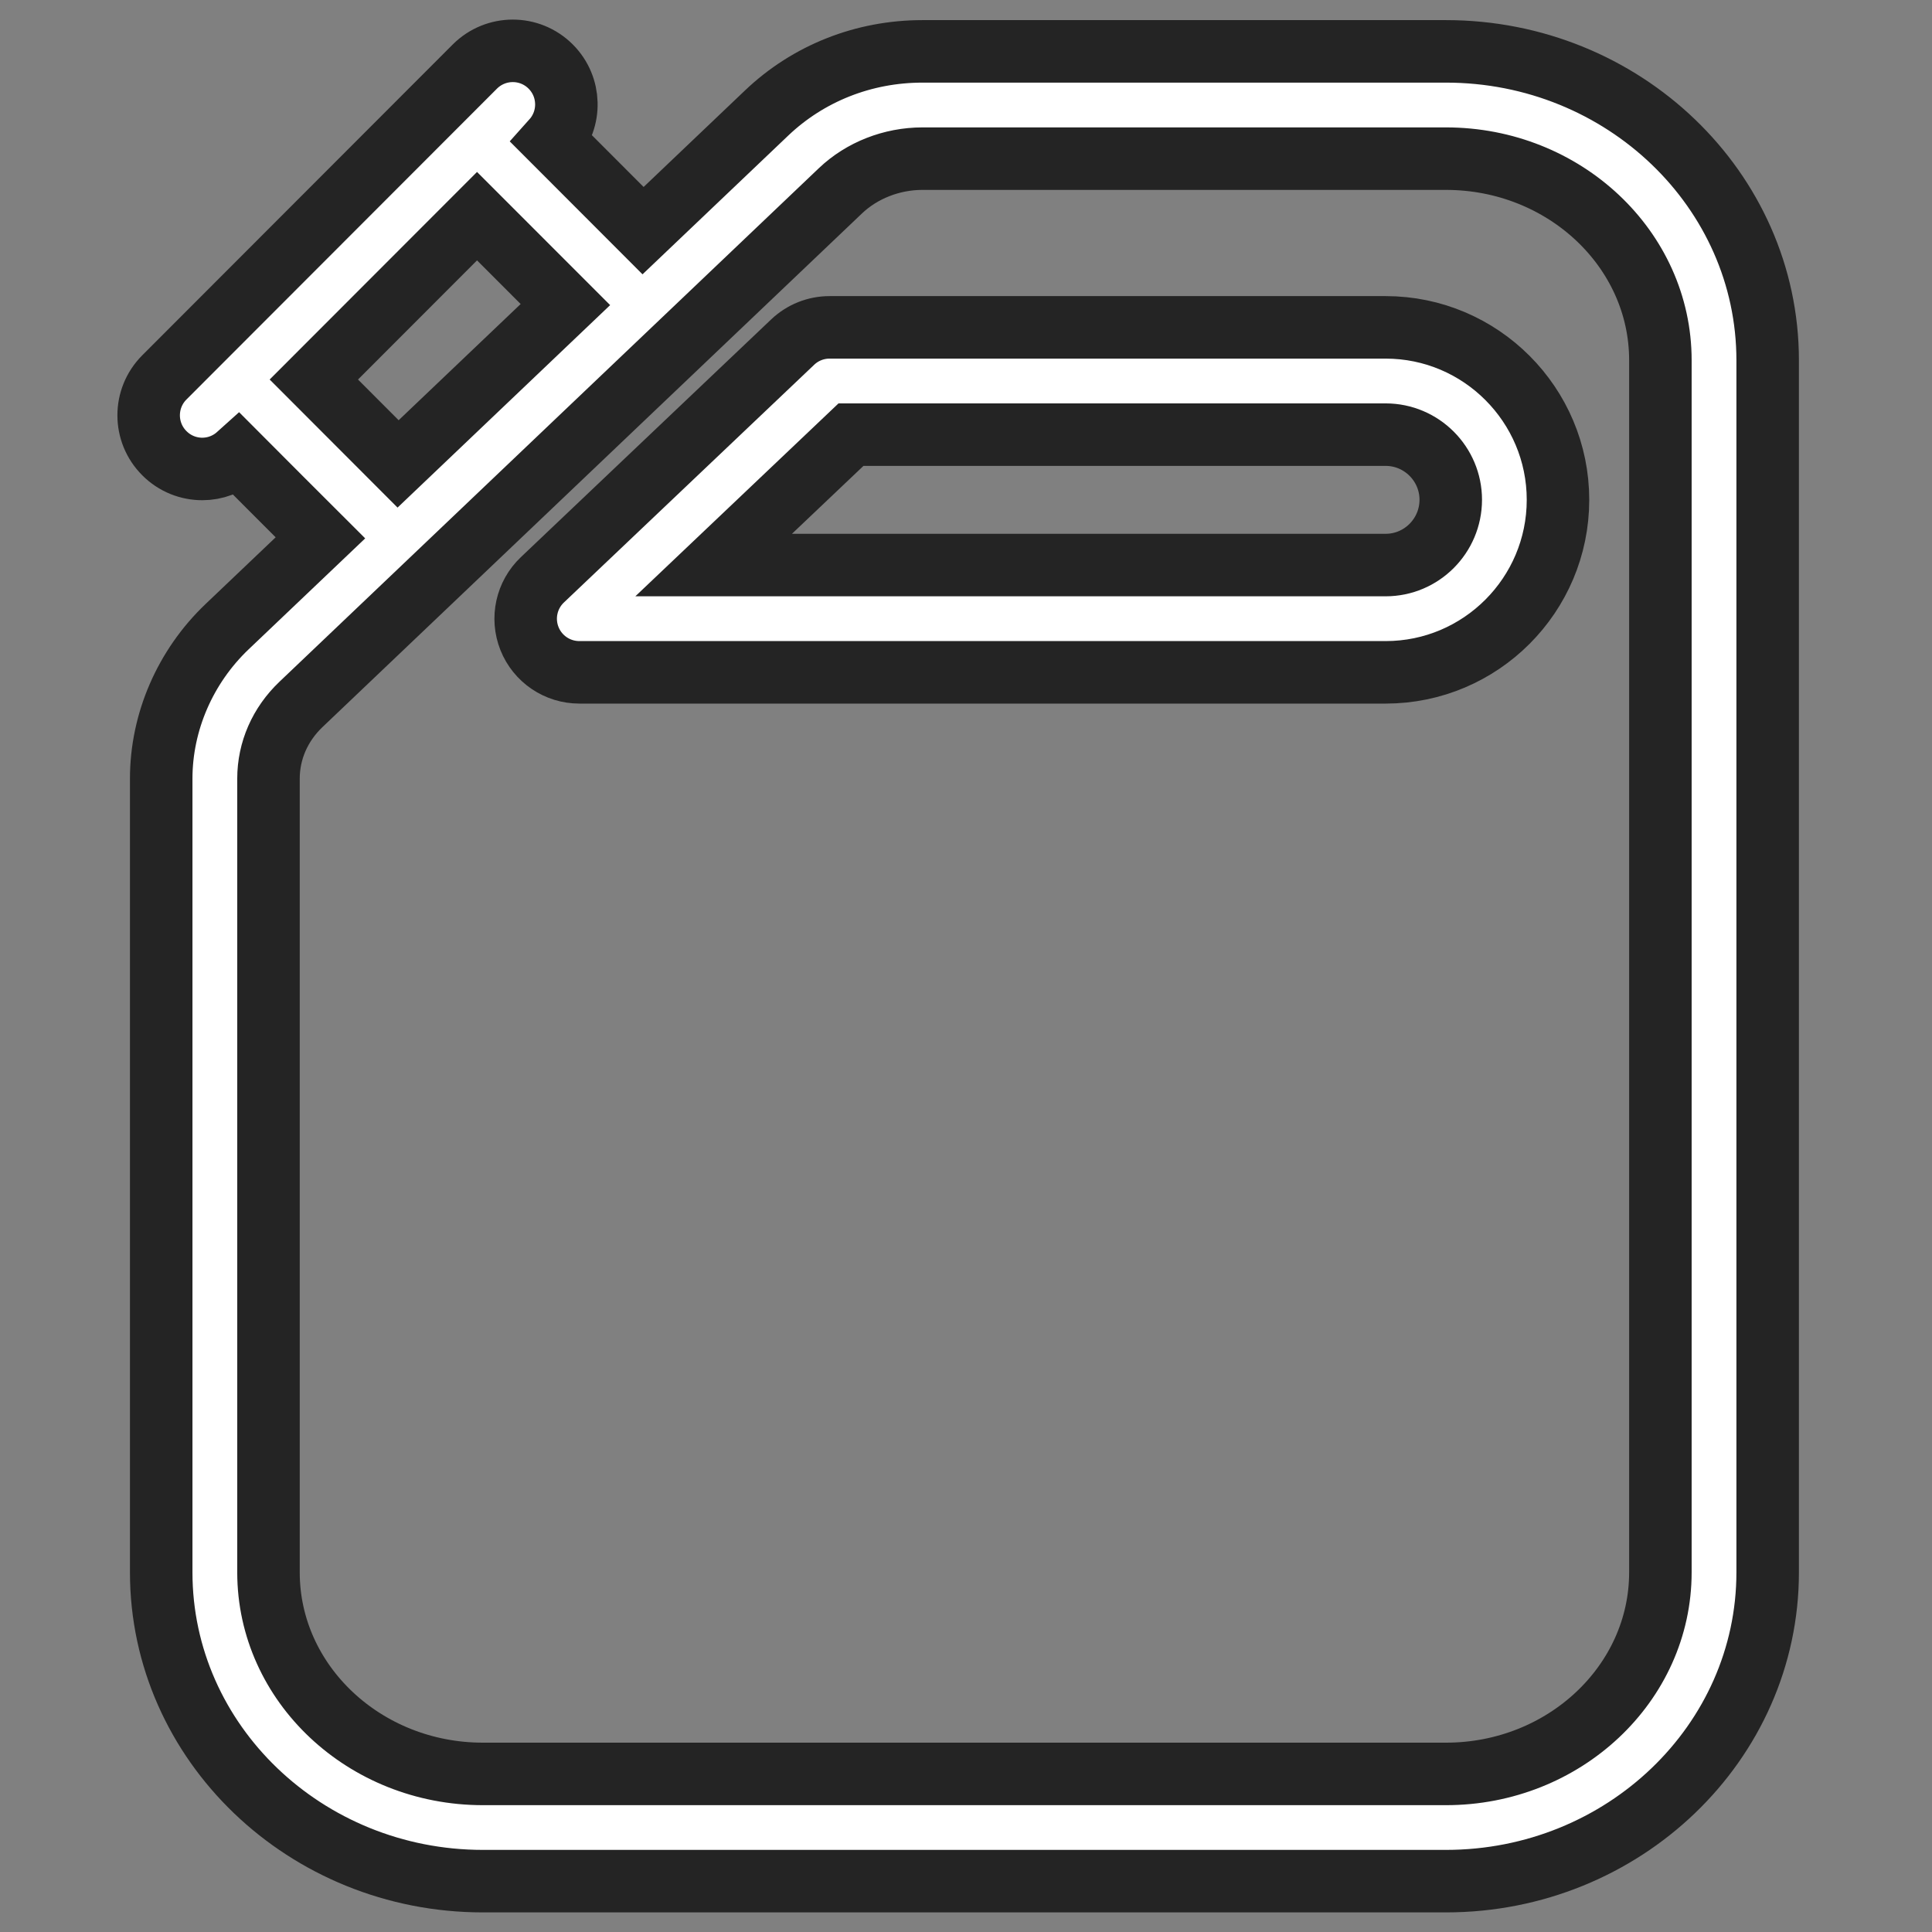
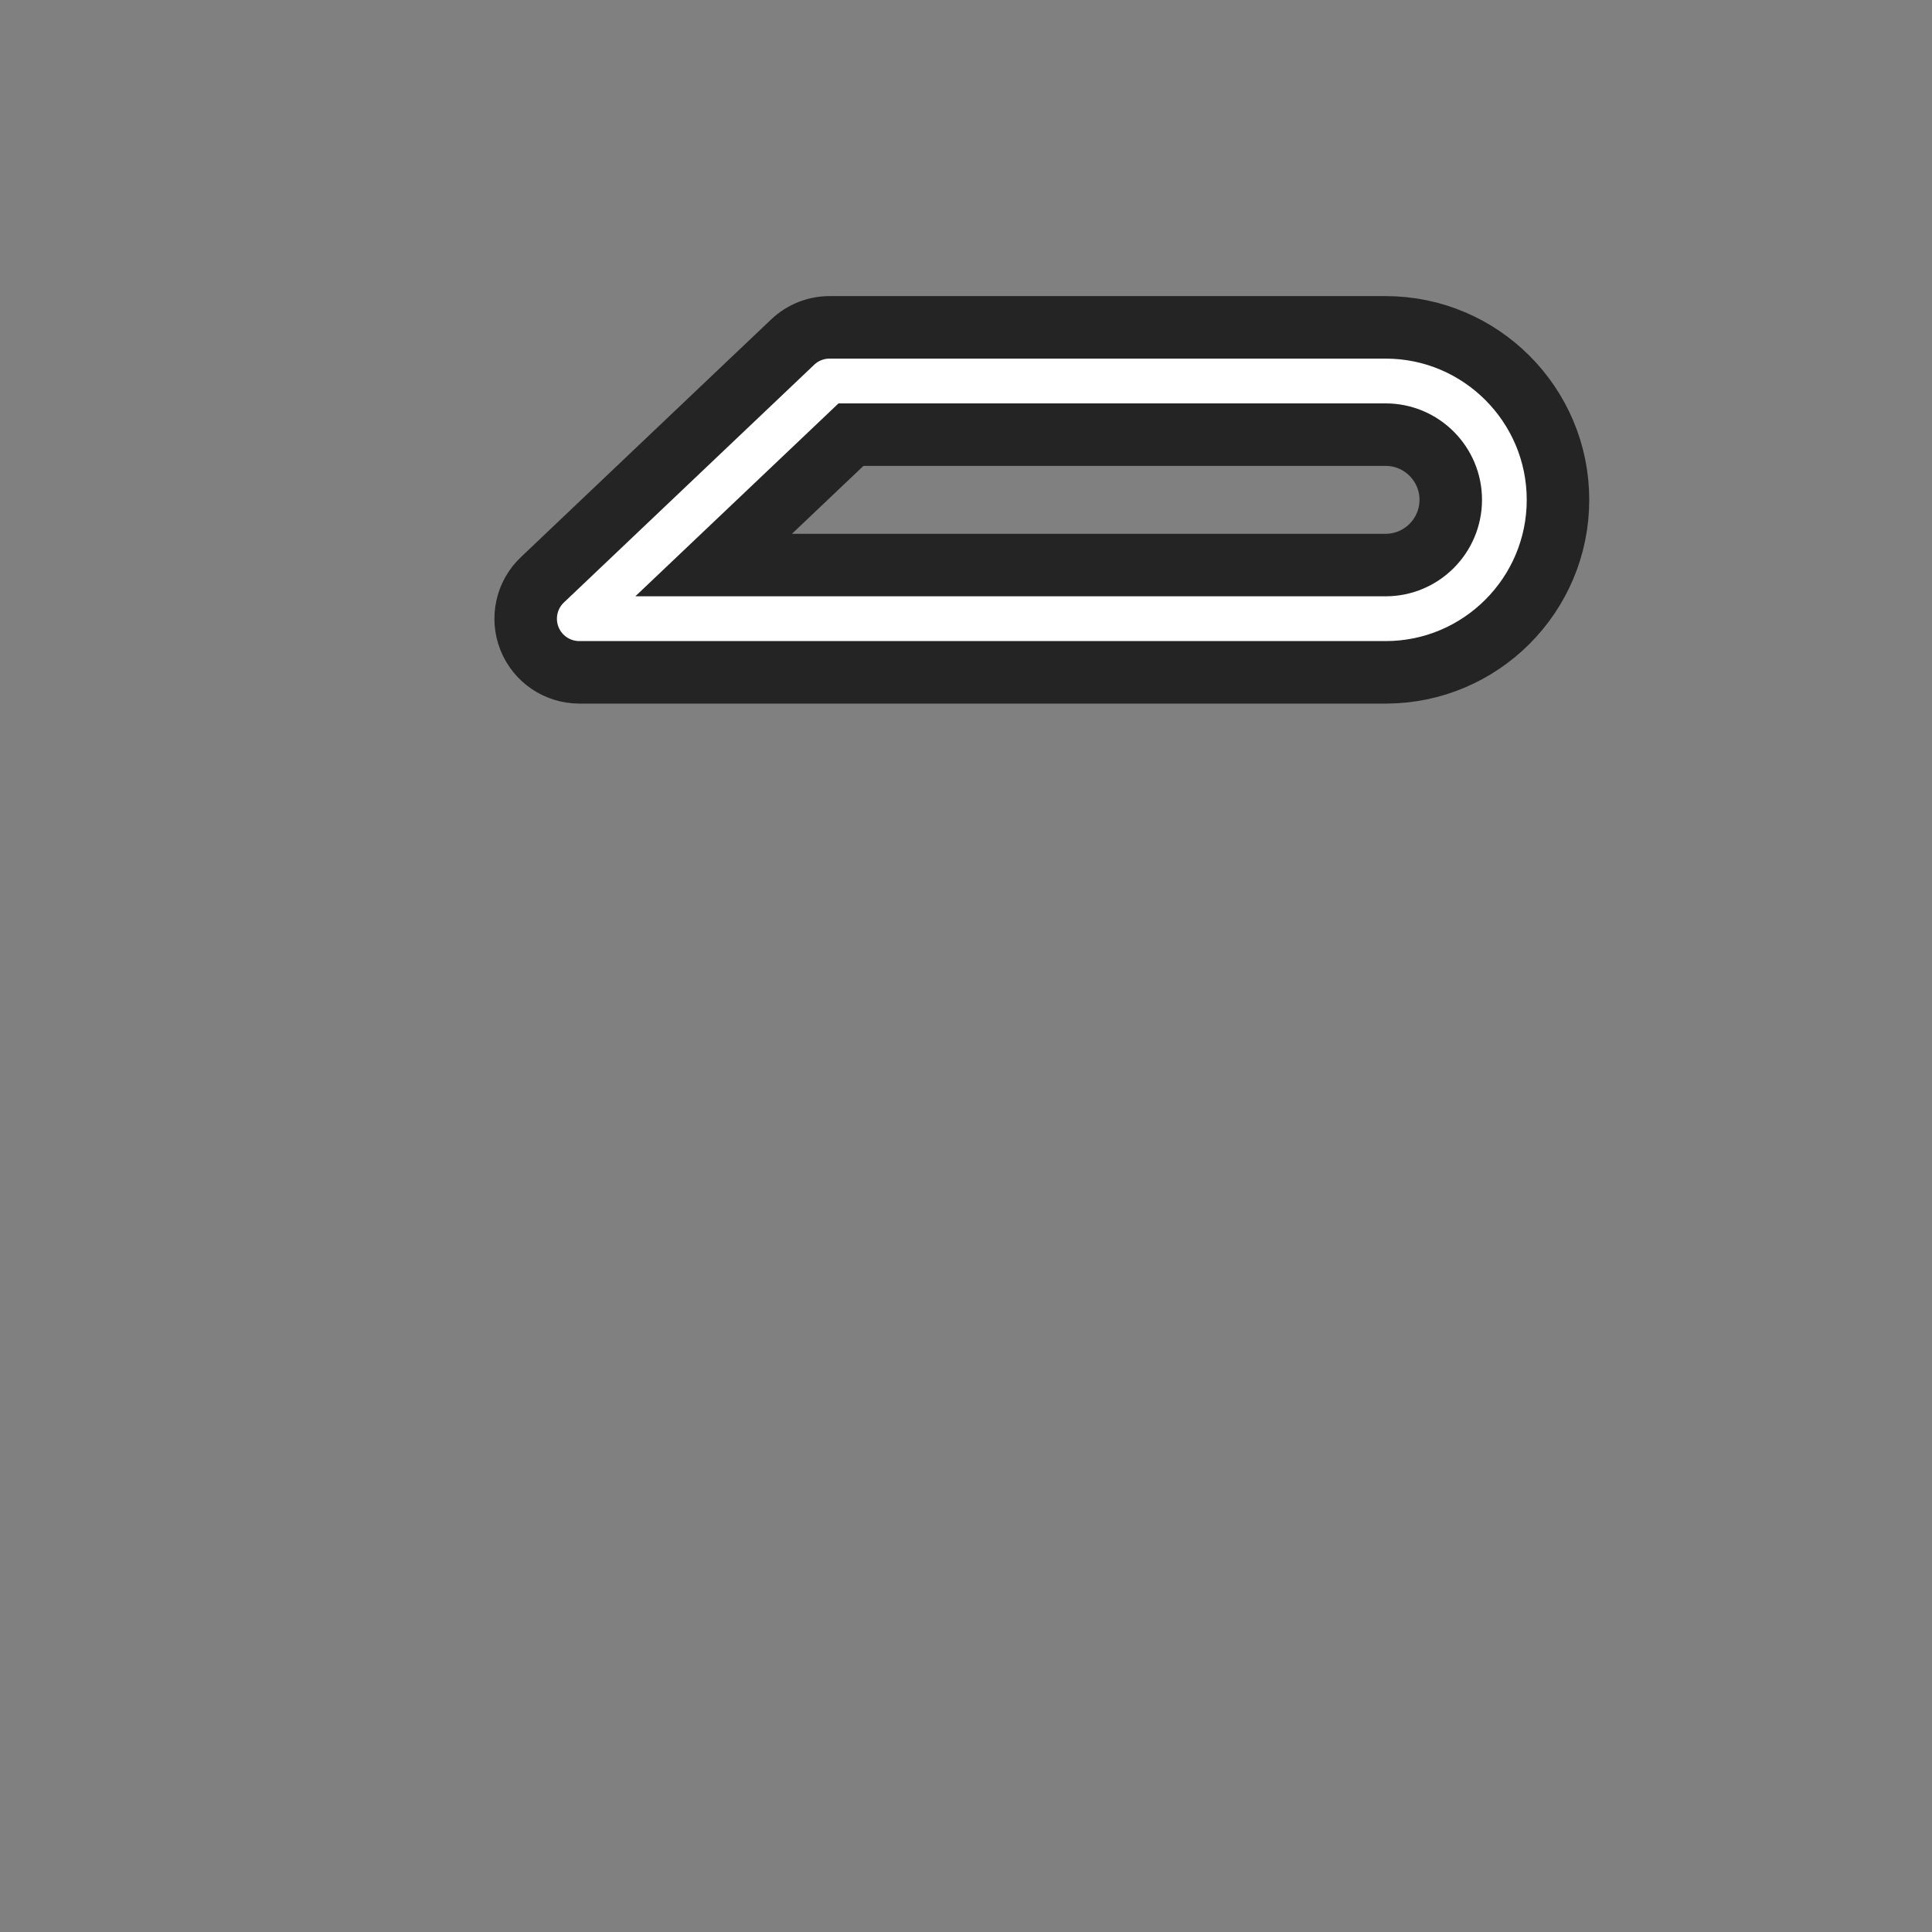
<svg xmlns="http://www.w3.org/2000/svg" width="34" height="34" viewBox="0 0 34 34" fill="none">
  <rect x="0" y="0" width="34" height="34" fill="#808080" stroke="none" />
-   <path d="M25.447 0.904H16.233C15.199 0.904 14.225 1.29 13.491 1.989L11.317 4.059L9.727 2.467C10.059 2.096 10.047 1.527 9.691 1.171C9.322 0.802 8.725 0.803 8.356 1.172L2.892 6.642C2.524 7.011 2.524 7.608 2.893 7.976C3.077 8.161 3.319 8.253 3.56 8.253C3.785 8.253 4.009 8.172 4.187 8.012L4.922 8.749L5.639 9.465L3.997 11.028C3.26 11.73 2.837 12.705 2.837 13.703V27.671C2.837 30.667 5.377 33.105 8.498 33.105H25.447C28.568 33.105 31.108 30.667 31.108 27.671V6.339C31.107 3.342 28.568 0.904 25.447 0.904ZM5.523 6.679L8.395 3.804C8.941 4.35 9.519 4.929 9.95 5.36L7.006 8.164C6.596 7.753 6.045 7.202 5.523 6.679ZM29.22 27.671C29.22 29.627 27.527 31.218 25.447 31.218H8.498C6.417 31.218 4.725 29.627 4.725 27.671V13.703C4.725 13.212 4.928 12.747 5.298 12.395L14.792 3.356C15.169 2.998 15.694 2.792 16.233 2.792H25.447C27.527 2.792 29.22 4.383 29.22 6.339L29.22 27.671Z" fill="white" stroke="#242424" stroke-width="1.1" />
  <path d="M24.385 5.761H14.599C14.357 5.761 14.124 5.854 13.949 6.021L9.545 10.204C9.265 10.47 9.175 10.879 9.318 11.238C9.461 11.597 9.809 11.832 10.195 11.832H24.385C26.058 11.832 27.418 10.47 27.418 8.796C27.418 7.123 26.058 5.761 24.385 5.761ZM24.385 9.944H12.559L14.976 7.649H24.385C25.017 7.649 25.531 8.164 25.531 8.796C25.53 9.429 25.017 9.944 24.385 9.944Z" fill="white" stroke="#242424" stroke-width="1.1" />
</svg>